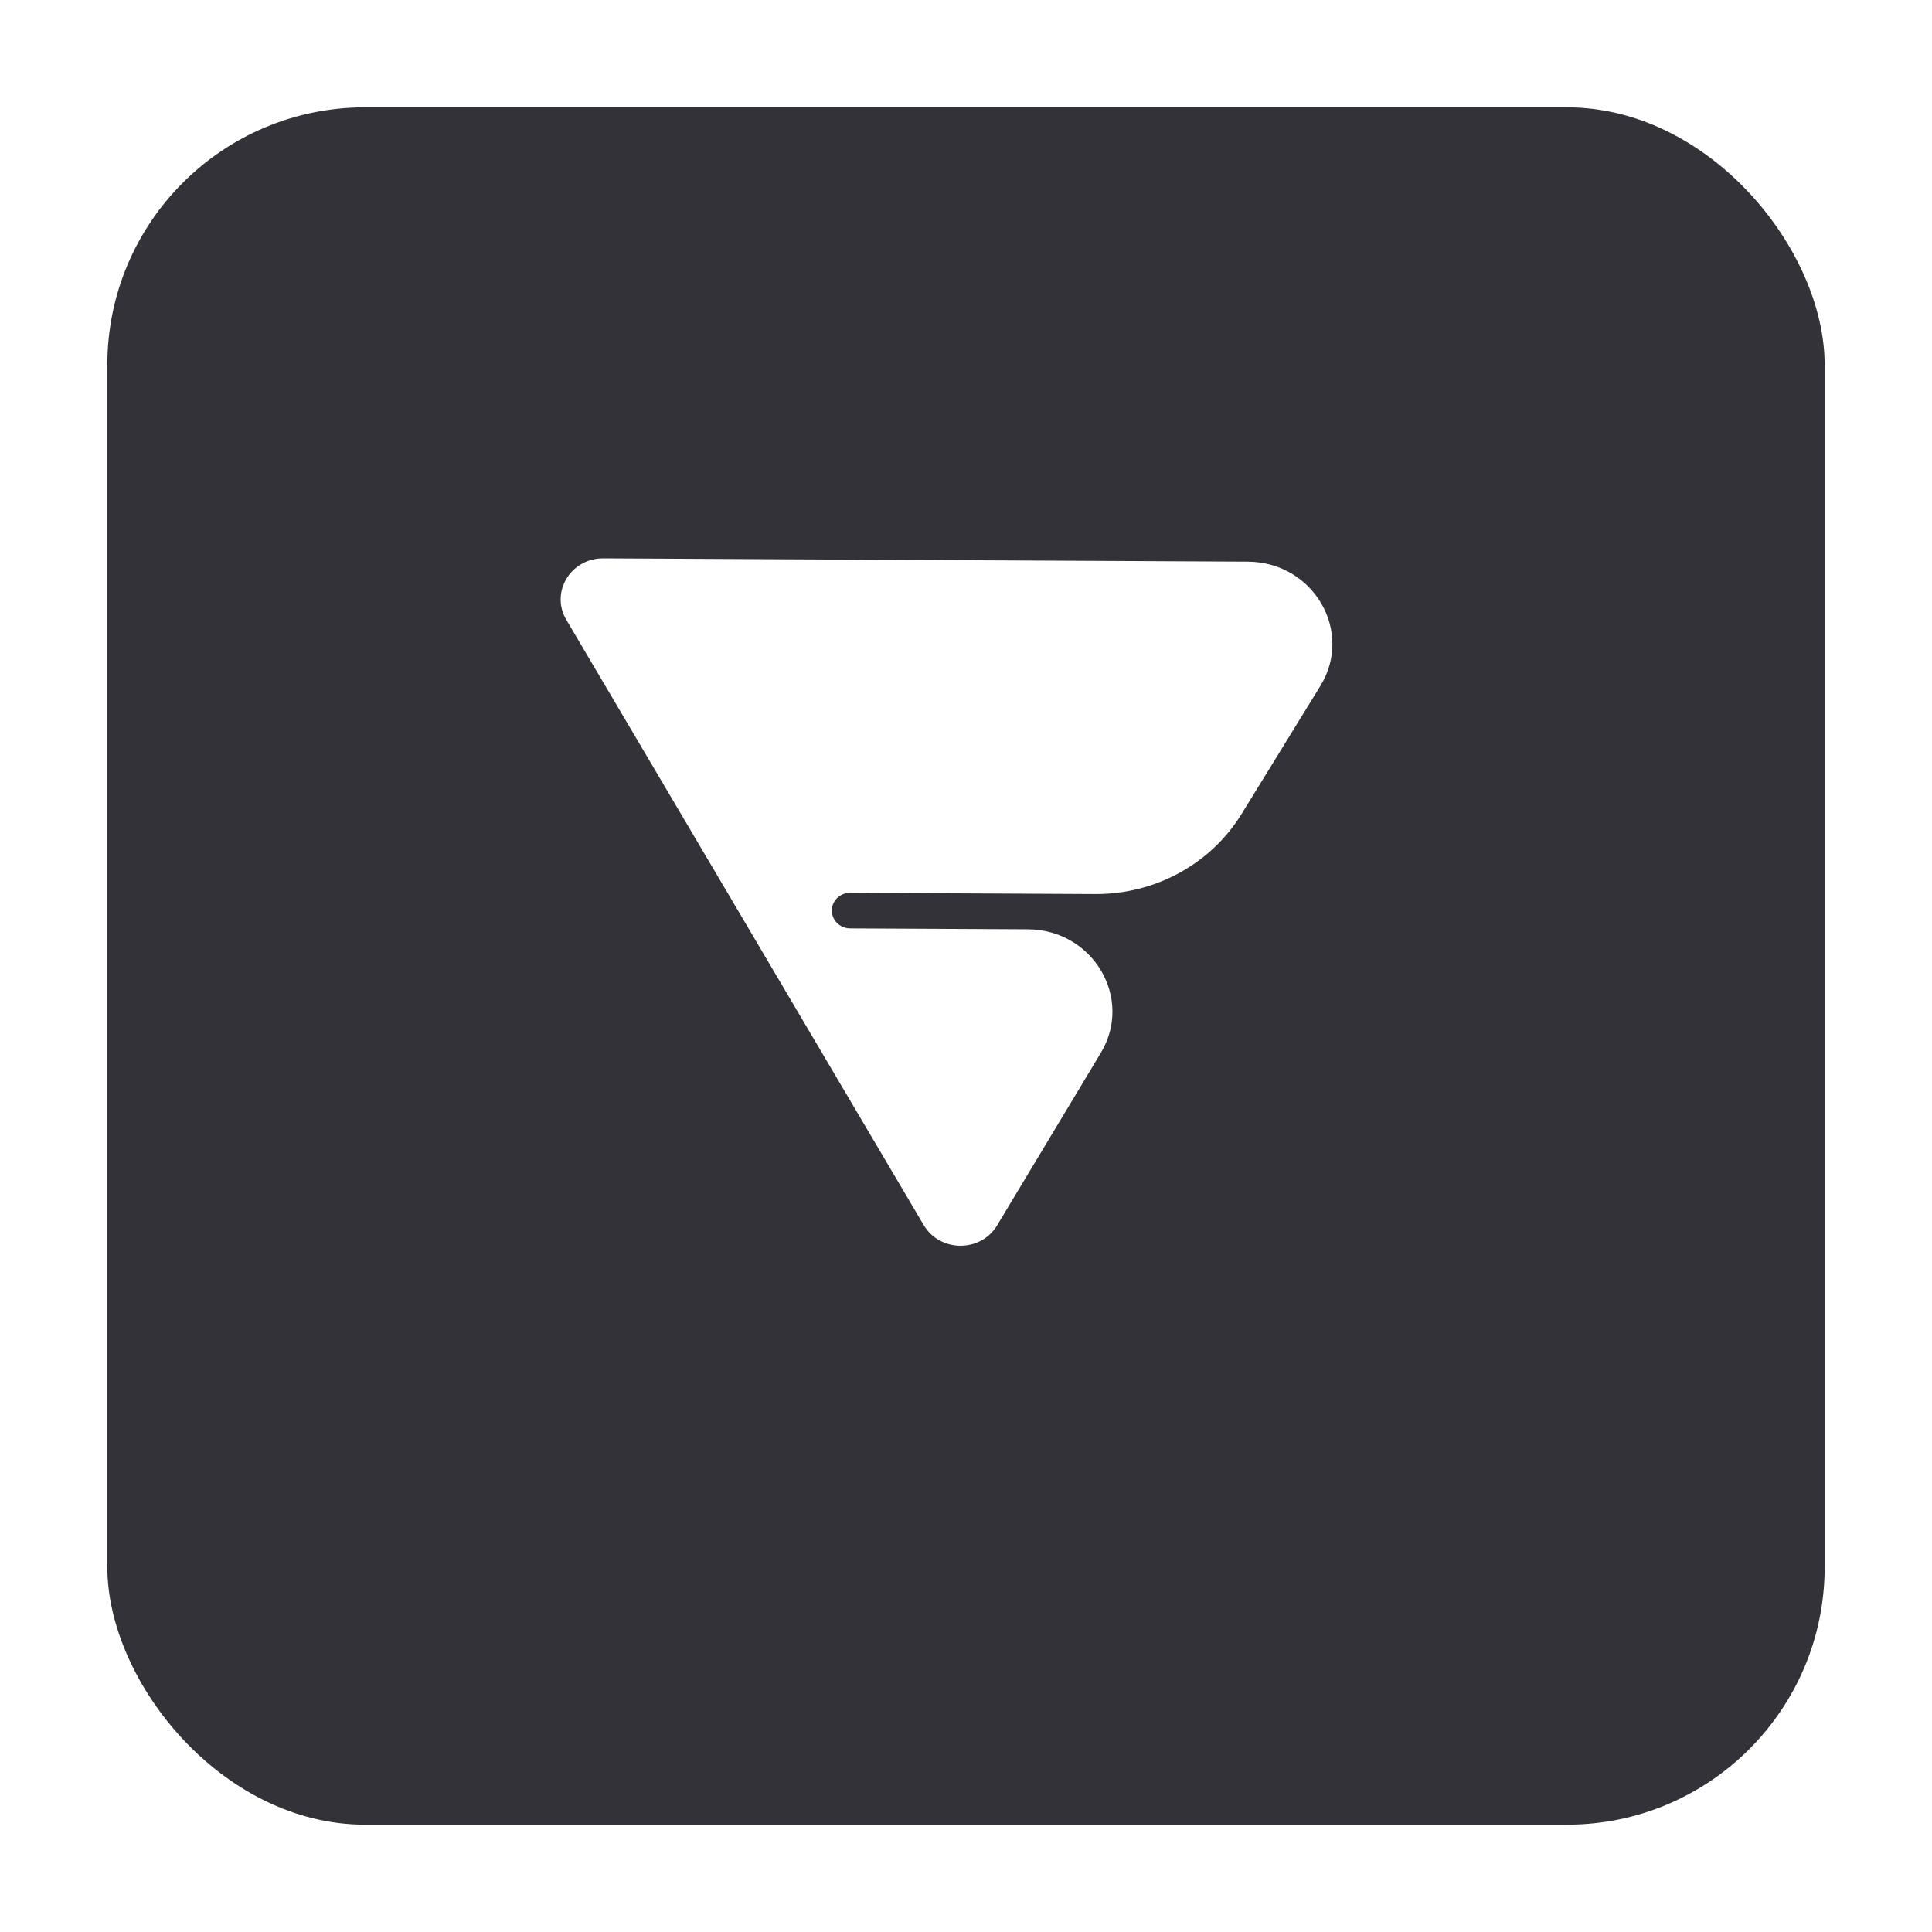
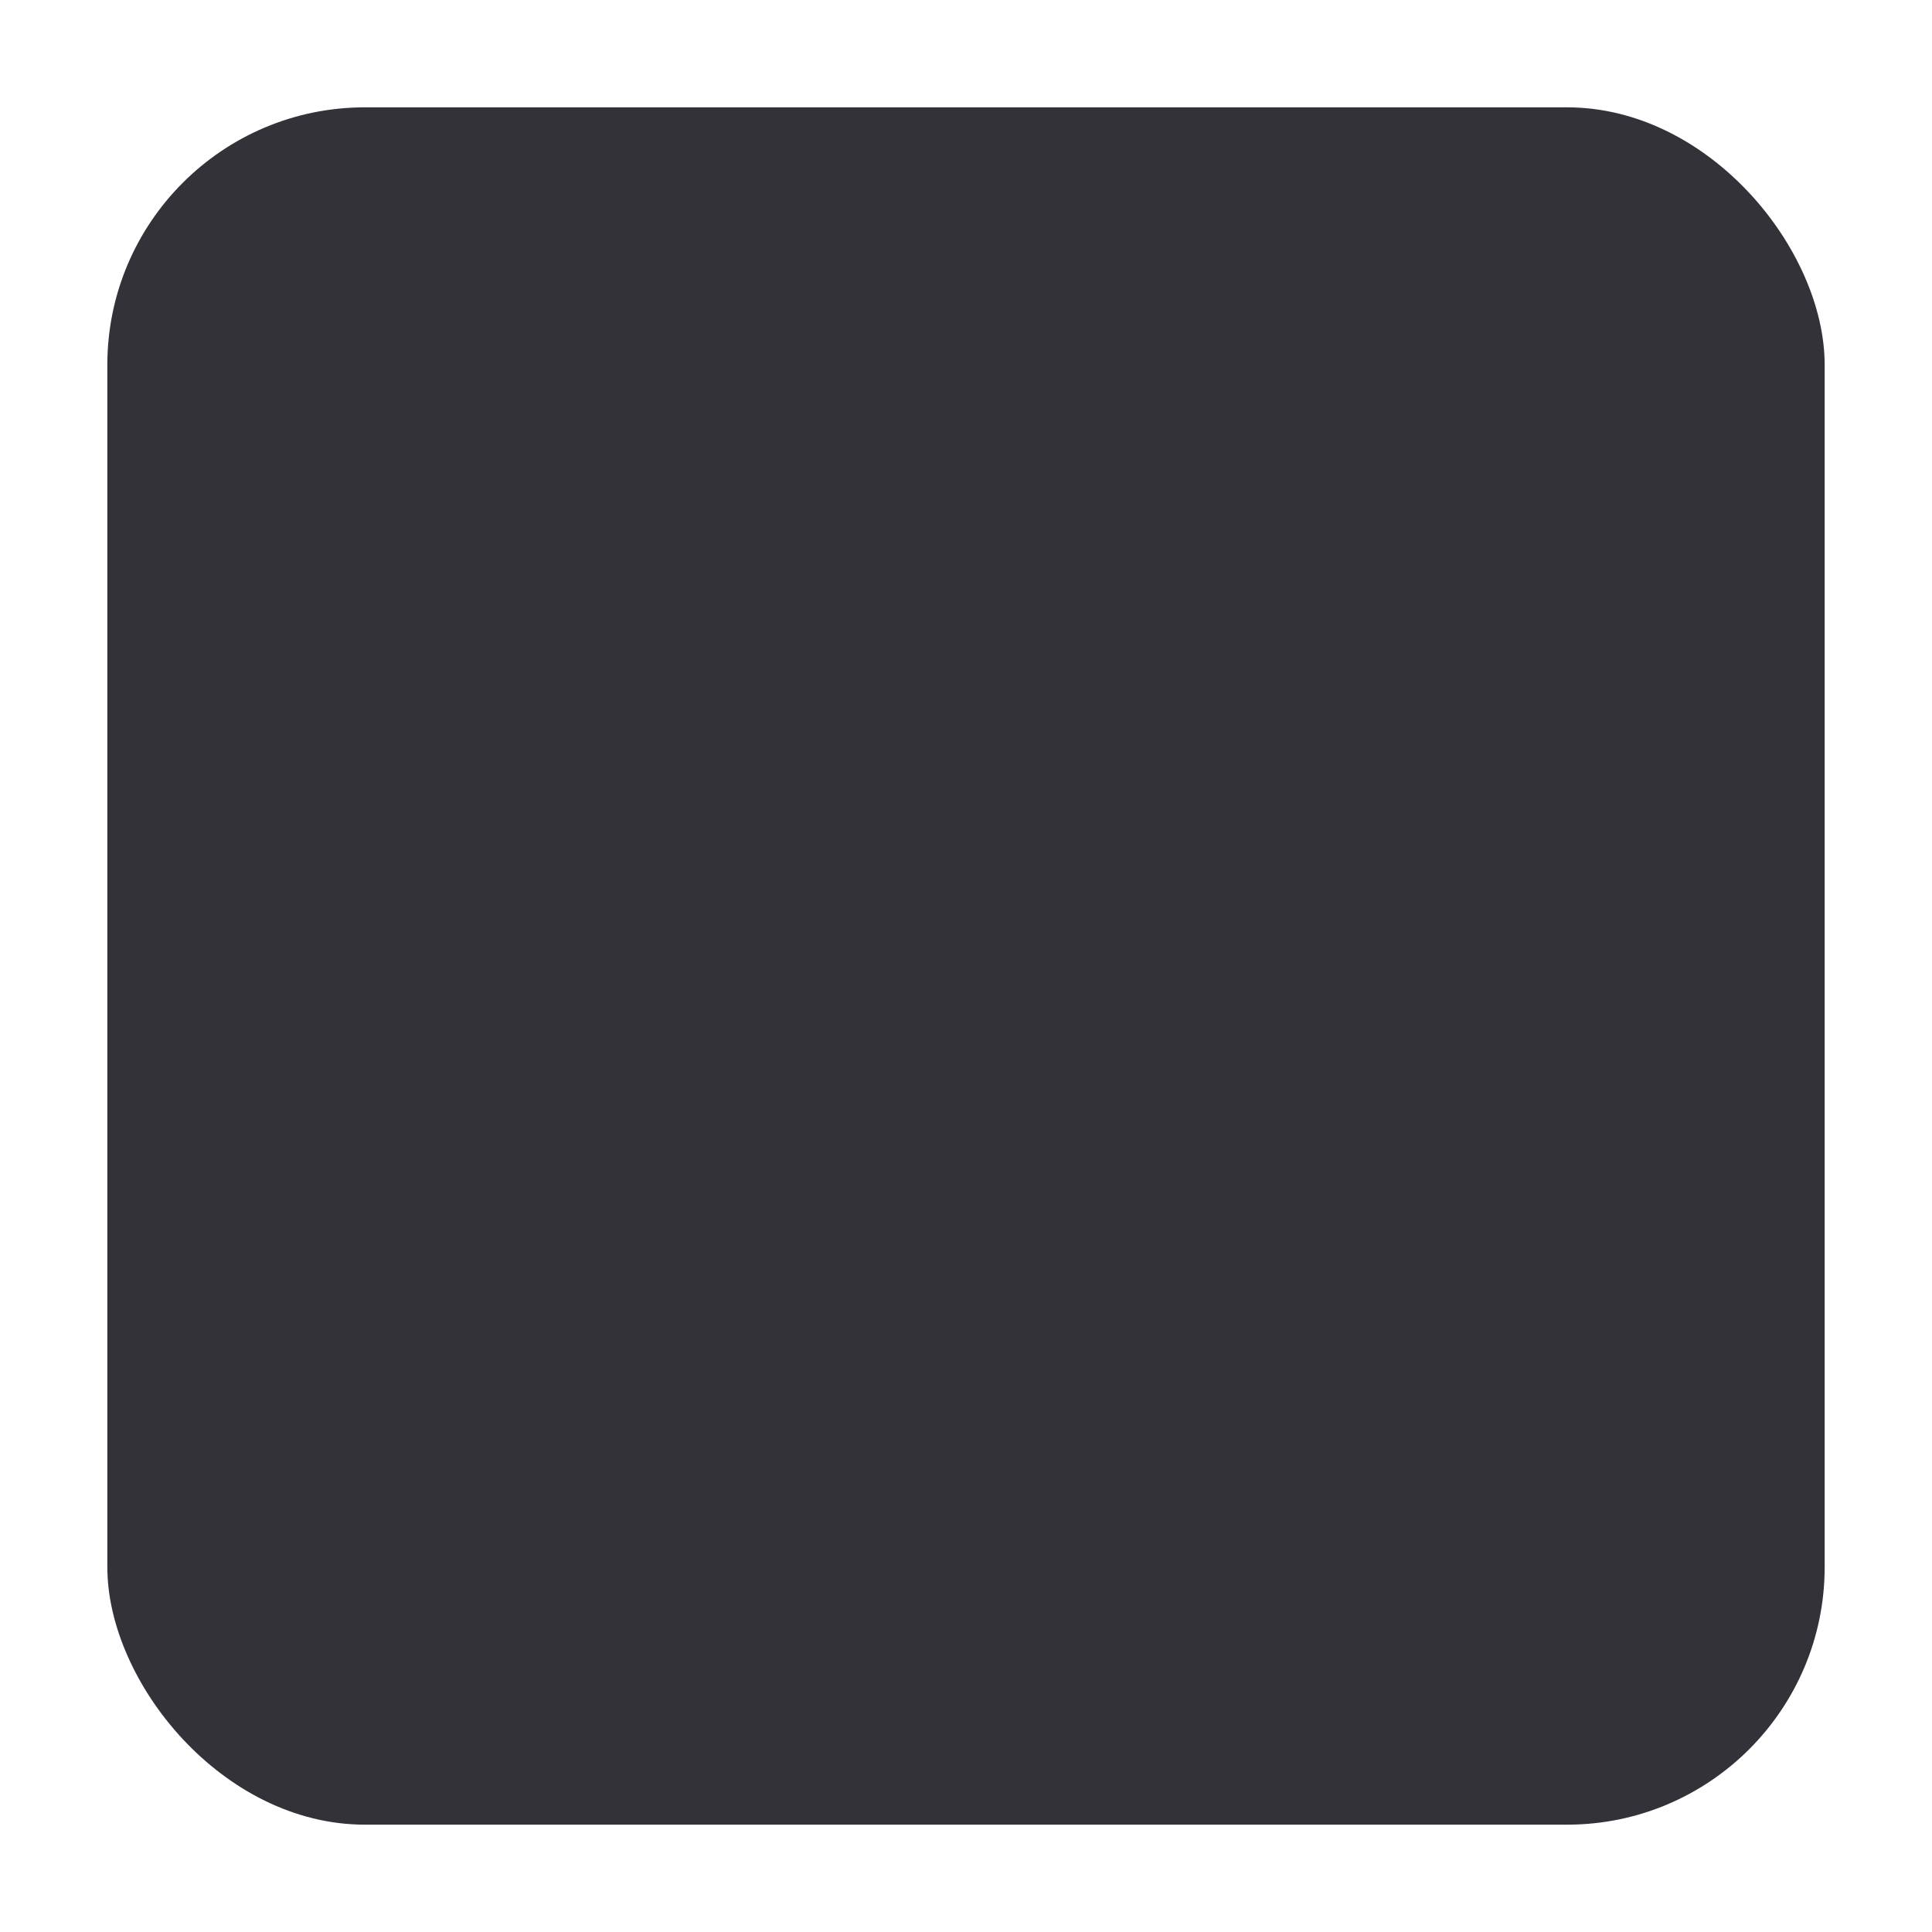
<svg xmlns="http://www.w3.org/2000/svg" width="90" height="90" viewBox="0 0 90 90" fill="none">
  <g filter="url(#filter0_d_158_2915)">
    <rect x="5" y="1" width="80" height="80" rx="12" fill="#323238" />
  </g>
-   <path d="M46.449 57.083C45.684 58.355 43.784 58.346 43.028 57.066L26.381 28.872C25.626 27.593 26.582 26.002 28.103 26.01L58.128 26.164C61.186 26.18 63.071 29.411 61.507 31.954L57.837 37.92C56.407 40.246 53.814 41.664 51.019 41.649L39.608 41.591C38.94 41.587 38.527 42.295 38.874 42.848C39.029 43.095 39.304 43.246 39.602 43.248L47.882 43.29C50.922 43.306 52.81 46.504 51.28 49.048L46.449 57.083Z" fill="white" />
  <defs>
    <filter id="filter0_d_158_2915" x="0" y="0" width="90" height="90" filterUnits="userSpaceOnUse" color-interpolation-filters="sRGB">
      <feFlood flood-opacity="0" result="BackgroundImageFix" />
      <feColorMatrix in="SourceAlpha" type="matrix" values="0 0 0 0 0 0 0 0 0 0 0 0 0 0 0 0 0 0 127 0" result="hardAlpha" />
      <feMorphology radius="1" operator="erode" in="SourceAlpha" result="effect1_dropShadow_158_2915" />
      <feOffset dy="4" />
      <feGaussianBlur stdDeviation="3" />
      <feColorMatrix type="matrix" values="0 0 0 0 0.035 0 0 0 0 0.035 0 0 0 0 0.043 0 0 0 0.12 0" />
      <feBlend mode="normal" in2="BackgroundImageFix" result="effect1_dropShadow_158_2915" />
      <feBlend mode="normal" in="SourceGraphic" in2="effect1_dropShadow_158_2915" result="shape" />
    </filter>
  </defs>
</svg>